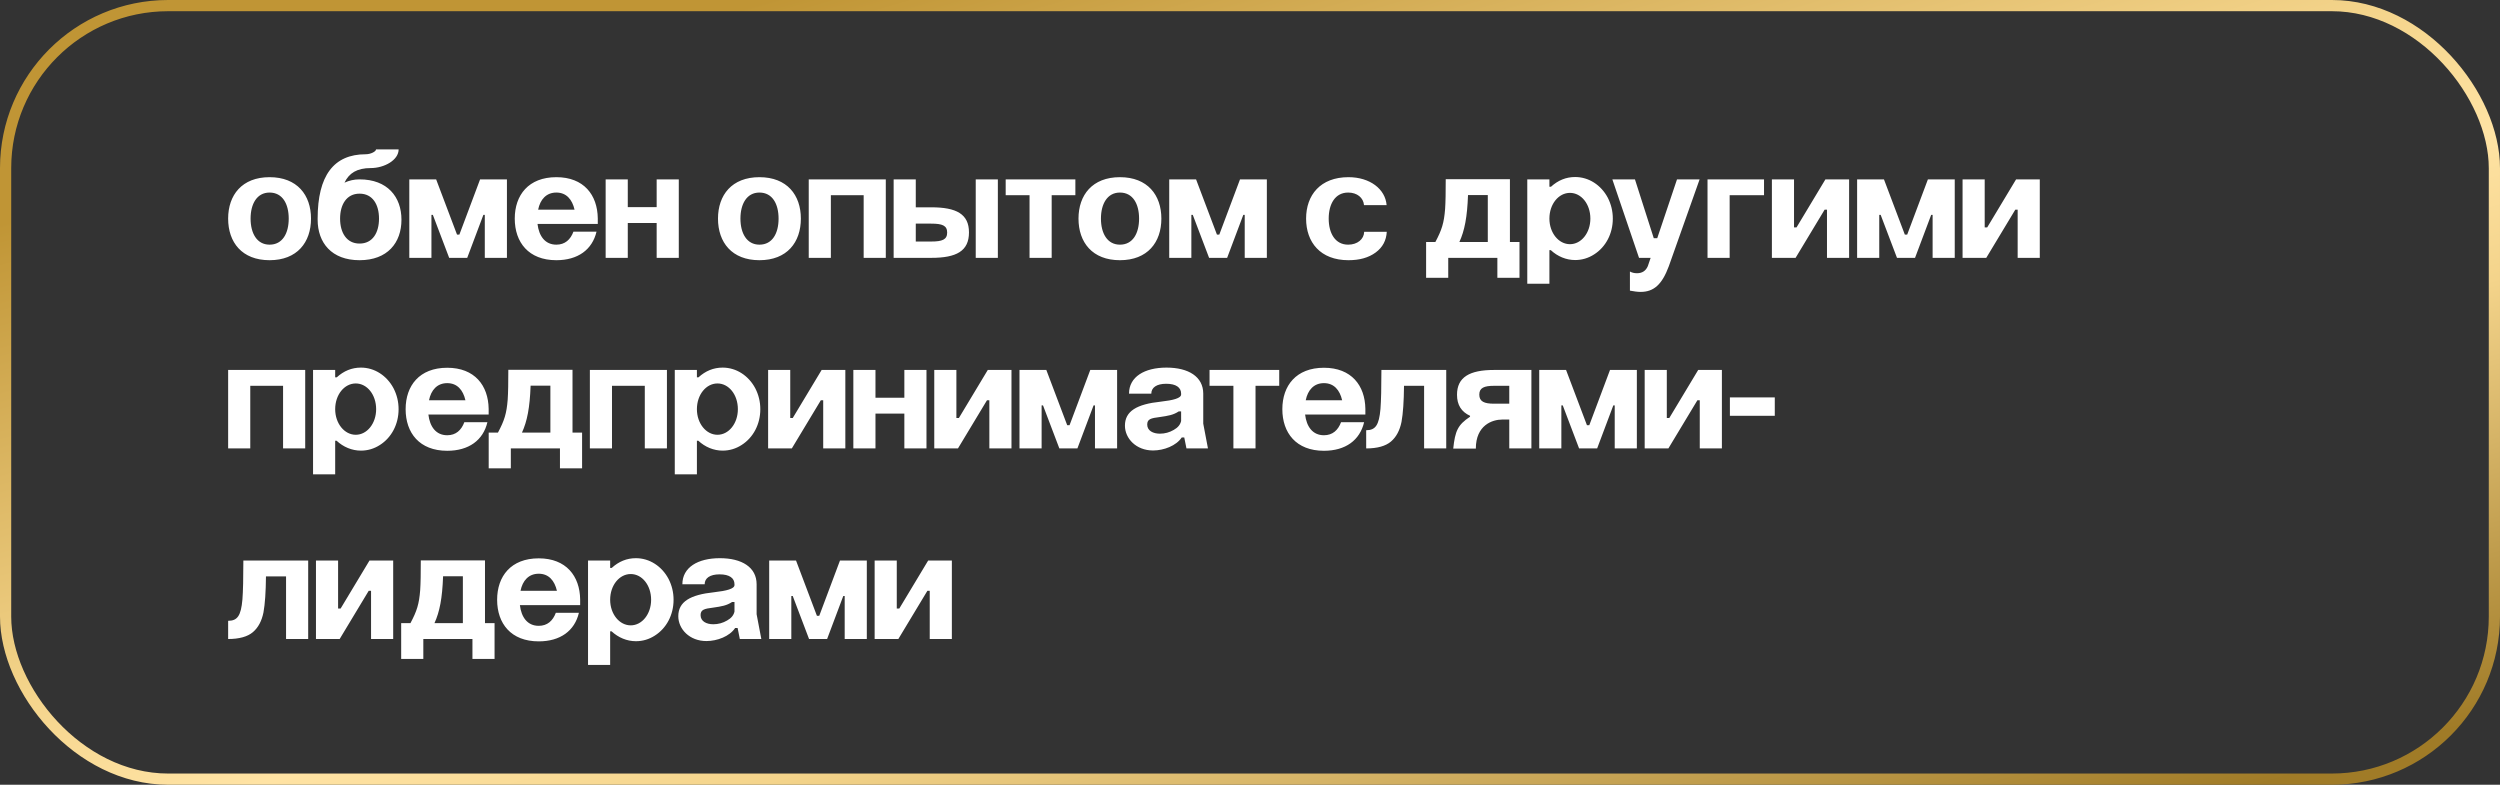
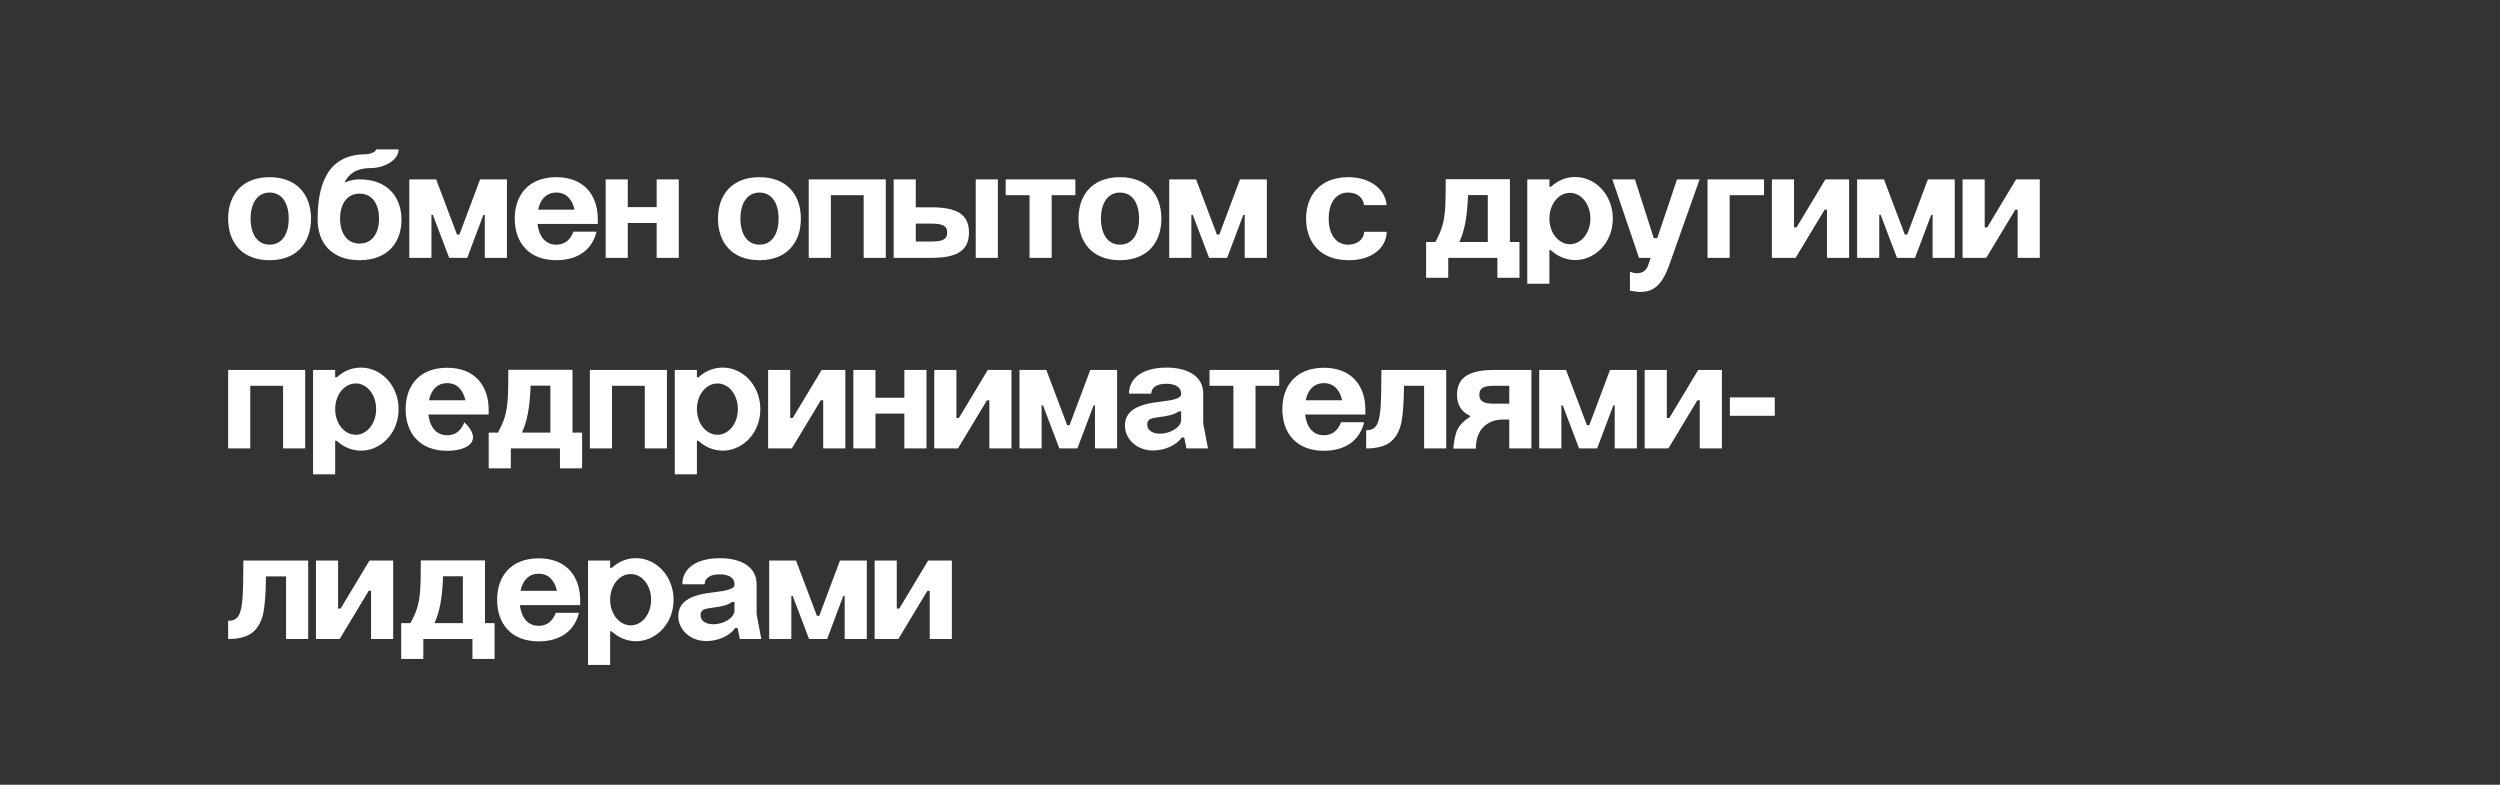
<svg xmlns="http://www.w3.org/2000/svg" width="223" height="70" viewBox="0 0 223 70" fill="none">
  <rect x="0" y="0" width="223" height="70" fill="#333333" stroke="none" />
-   <path d="M20.35 19.5C20.35 17.4 21.582 15.804 24.046 15.804C26.51 15.804 27.742 17.4 27.742 19.5C27.742 21.614 26.51 23.21 24.046 23.21C21.582 23.21 20.35 21.614 20.35 19.5ZM22.352 19.5C22.352 20.802 22.912 21.824 24.046 21.824C25.208 21.824 25.754 20.802 25.754 19.5C25.754 18.198 25.208 17.176 24.046 17.176C22.912 17.176 22.352 18.198 22.352 19.5ZM35.81 19.598C35.81 21.656 34.564 23.21 32.072 23.21C29.58 23.21 28.334 21.656 28.334 19.598V19.5C28.334 15.678 29.762 13.76 32.618 13.76C33.08 13.76 33.542 13.508 33.542 13.326H35.558C35.558 14.278 34.284 14.992 33.066 14.992C31.848 14.992 31.134 15.44 30.728 16.294C31.148 16.098 31.596 16 32.072 16C34.564 16 35.81 17.568 35.81 19.598ZM30.336 19.5C30.336 20.746 30.91 21.726 32.072 21.726C33.248 21.726 33.808 20.746 33.808 19.5C33.808 18.254 33.248 17.274 32.072 17.274C30.91 17.274 30.336 18.254 30.336 19.5ZM38.484 23H36.51V16H38.904L40.766 20.928H40.976L42.824 16H45.218V23H43.244V19.164H43.118L41.676 23H40.066L38.61 19.164H38.484V23ZM48.002 18.702H51.25C51.04 17.792 50.522 17.176 49.626 17.176C48.73 17.176 48.184 17.792 48.002 18.702ZM45.916 19.5C45.916 17.4 47.148 15.804 49.626 15.804C52.076 15.804 53.294 17.386 53.322 19.472V19.976H47.946C48.072 21.054 48.618 21.824 49.626 21.824C50.396 21.824 50.886 21.376 51.152 20.662H53.21C52.832 22.272 51.544 23.21 49.626 23.21C47.148 23.21 45.916 21.614 45.916 19.5ZM54.024 23V16H55.998V18.478H58.574V16H60.548V23H58.574V19.892H55.998V23H54.024ZM64.045 19.5C64.045 17.4 65.277 15.804 67.741 15.804C70.205 15.804 71.437 17.4 71.437 19.5C71.437 21.614 70.205 23.21 67.741 23.21C65.277 23.21 64.045 21.614 64.045 19.5ZM66.047 19.5C66.047 20.802 66.607 21.824 67.741 21.824C68.903 21.824 69.449 20.802 69.449 19.5C69.449 18.198 68.903 17.176 67.741 17.176C66.607 17.176 66.047 18.198 66.047 19.5ZM72.139 23V16H79.013V23H77.039V17.414H74.113V23H72.139ZM79.713 16H81.687V18.492H83.073C85.313 18.492 86.433 19.094 86.433 20.732C86.433 22.398 85.313 23 83.073 23H79.713V16ZM81.687 21.544H83.059H83.073C84.039 21.544 84.487 21.376 84.487 20.746C84.487 20.116 84.053 19.948 83.059 19.948H81.687V21.544ZM87.035 23V16H89.009V23H87.035ZM91.835 23V17.414H89.707V16H95.923V17.414H93.809V23H91.835ZM96.202 19.5C96.202 17.4 97.434 15.804 99.898 15.804C102.362 15.804 103.594 17.4 103.594 19.5C103.594 21.614 102.362 23.21 99.898 23.21C97.434 23.21 96.202 21.614 96.202 19.5ZM98.204 19.5C98.204 20.802 98.764 21.824 99.898 21.824C101.06 21.824 101.606 20.802 101.606 19.5C101.606 18.198 101.06 17.176 99.898 17.176C98.764 17.176 98.204 18.198 98.204 19.5ZM106.269 23H104.295V16H106.689L108.551 20.928H108.761L110.609 16H113.003V23H111.029V19.164H110.903L109.461 23H107.851L106.395 19.164H106.269V23ZM123.686 18.296H121.67C121.614 17.638 121.054 17.176 120.256 17.176C119.094 17.176 118.52 18.198 118.52 19.5C118.52 20.802 119.094 21.824 120.256 21.824C121.082 21.824 121.67 21.334 121.684 20.676H123.7C123.658 21.446 123.336 22.062 122.706 22.524C122.076 22.986 121.278 23.21 120.284 23.21C117.778 23.21 116.504 21.614 116.504 19.5C116.504 17.4 117.778 15.804 120.284 15.804C122.202 15.804 123.574 16.868 123.686 18.296ZM134.685 15.986V21.586H135.539V24.778H133.565V23H129.183V24.778H127.209V21.586H128.035C128.609 20.508 128.805 19.892 128.903 18.646C128.945 18.044 128.959 17.148 128.959 15.986H134.685ZM130.177 21.586H132.711V17.4H130.947C130.877 19.374 130.639 20.578 130.177 21.586ZM136.233 16H138.207V16.658H138.347C138.977 16.084 139.691 15.79 140.503 15.79C141.721 15.79 142.813 16.504 143.415 17.638C143.709 18.212 143.863 18.828 143.863 19.5C143.863 20.844 143.233 22.034 142.197 22.692C141.679 23.028 141.105 23.196 140.503 23.196C139.705 23.196 138.935 22.874 138.333 22.314H138.207V25.31H136.233V16ZM138.207 19.5C138.207 20.774 139.033 21.782 140.041 21.782C141.049 21.782 141.861 20.774 141.861 19.5C141.861 18.198 141.049 17.204 140.041 17.204C139.033 17.204 138.207 18.198 138.207 19.5ZM146.201 23L143.821 16H145.837L147.517 21.25H147.825L149.589 16H151.605L148.861 23.742C148.259 25.366 147.531 26.038 146.341 26.038C146.075 26.038 145.767 25.996 145.389 25.926V24.218C145.557 24.316 145.767 24.372 146.019 24.372C146.481 24.372 146.803 24.162 146.985 23.742L147.237 23H146.201ZM152.311 23V16H157.351V17.414H154.285V23H152.311ZM158.053 23V16H160.027V20.284H160.251L162.827 16H164.941V23H162.967V18.702H162.757L160.167 23H158.053ZM167.629 23H165.655V16H168.049L169.911 20.928H170.121L171.969 16H174.363V23H172.389V19.164H172.263L170.821 23H169.211L167.755 19.164H167.629V23ZM175.061 23V16H177.035V20.284H177.259L179.835 16H181.949V23H179.975V18.702H179.765L177.175 23H175.061ZM20.35 40V33H27.224V40H25.25V34.414H22.324V40H20.35ZM27.924 33H29.898V33.658H30.038C30.668 33.084 31.382 32.79 32.194 32.79C33.412 32.79 34.504 33.504 35.106 34.638C35.4 35.212 35.554 35.828 35.554 36.5C35.554 37.844 34.924 39.034 33.888 39.692C33.37 40.028 32.796 40.196 32.194 40.196C31.396 40.196 30.626 39.874 30.024 39.314H29.898V42.31H27.924V33ZM29.898 36.5C29.898 37.774 30.724 38.782 31.732 38.782C32.74 38.782 33.552 37.774 33.552 36.5C33.552 35.198 32.74 34.204 31.732 34.204C30.724 34.204 29.898 35.198 29.898 36.5ZM38.268 35.702H41.516C41.306 34.792 40.788 34.176 39.892 34.176C38.996 34.176 38.45 34.792 38.268 35.702ZM36.182 36.5C36.182 34.4 37.414 32.804 39.892 32.804C42.342 32.804 43.56 34.386 43.588 36.472V36.976H38.212C38.338 38.054 38.884 38.824 39.892 38.824C40.662 38.824 41.152 38.376 41.418 37.662H43.476C43.098 39.272 41.81 40.21 39.892 40.21C37.414 40.21 36.182 38.614 36.182 36.5ZM51.068 32.986V38.586H51.922V41.778H49.948V40H45.566V41.778H43.592V38.586H44.418C44.992 37.508 45.188 36.892 45.286 35.646C45.328 35.044 45.342 34.148 45.342 32.986H51.068ZM46.56 38.586H49.094V34.4H47.33C47.26 36.374 47.022 37.578 46.56 38.586ZM52.616 40V33H59.49V40H57.516V34.414H54.59V40H52.616ZM60.19 33H62.164V33.658H62.304C62.934 33.084 63.648 32.79 64.46 32.79C65.678 32.79 66.77 33.504 67.372 34.638C67.666 35.212 67.82 35.828 67.82 36.5C67.82 37.844 67.19 39.034 66.154 39.692C65.636 40.028 65.062 40.196 64.46 40.196C63.662 40.196 62.892 39.874 62.29 39.314H62.164V42.31H60.19V33ZM62.164 36.5C62.164 37.774 62.99 38.782 63.998 38.782C65.006 38.782 65.818 37.774 65.818 36.5C65.818 35.198 65.006 34.204 63.998 34.204C62.99 34.204 62.164 35.198 62.164 36.5ZM68.516 40V33H70.49V37.284H70.714L73.29 33H75.404V40H73.43V35.702H73.22L70.63 40H68.516ZM76.118 40V33H78.092V35.478H80.668V33H82.642V40H80.668V36.892H78.092V40H76.118ZM83.336 40V33H85.31V37.284H85.534L88.11 33H90.224V40H88.25V35.702H88.04L85.45 40H83.336ZM92.912 40H90.938V33H93.332L95.194 37.928H95.404L97.252 33H99.646V40H97.672V36.164H97.546L96.104 40H94.494L93.038 36.164H92.912V40ZM105.356 35.184V35.114C105.356 34.568 104.908 34.232 104.026 34.232C103.172 34.232 102.696 34.568 102.696 35.114H100.708C100.708 33.616 102.08 32.79 104.054 32.79C106.014 32.79 107.33 33.602 107.33 35.114V37.788L107.75 40H105.832L105.636 39.02H105.412C104.922 39.762 103.816 40.182 102.85 40.182C101.338 40.182 100.344 39.104 100.344 37.97C100.344 36.668 101.408 36.052 103.536 35.828C104.656 35.702 105.356 35.52 105.356 35.184ZM102.332 37.872C102.332 38.418 102.85 38.684 103.466 38.684C103.9 38.684 104.32 38.572 104.698 38.348C105.076 38.138 105.286 37.872 105.356 37.55V36.696H105.146C104.656 37.018 104.222 37.088 103.452 37.2C102.654 37.298 102.332 37.382 102.332 37.872ZM110.019 40V34.414H107.891V33H114.107V34.414H111.993V40H110.019ZM116.471 35.702H119.719C119.509 34.792 118.991 34.176 118.095 34.176C117.199 34.176 116.653 34.792 116.471 35.702ZM114.385 36.5C114.385 34.4 115.617 32.804 118.095 32.804C120.545 32.804 121.763 34.386 121.791 36.472V36.976H116.415C116.541 38.054 117.087 38.824 118.095 38.824C118.865 38.824 119.355 38.376 119.621 37.662H121.679C121.301 39.272 120.013 40.21 118.095 40.21C115.617 40.21 114.385 38.614 114.385 36.5ZM121.864 40V38.376C122.69 38.376 123.012 37.928 123.138 36.472C123.194 35.744 123.222 34.582 123.222 33H129.004V40H127.03V34.414H125.238C125.224 35.8 125.154 36.878 125.014 37.634C124.86 38.39 124.552 38.978 124.076 39.384C123.6 39.79 122.858 40 121.864 40ZM136.601 40H134.627V37.424H133.997C133.129 37.424 131.645 37.914 131.645 40.014H129.629C129.797 38.432 130.035 37.9 131.127 37.172V37.088C130.357 36.738 129.965 36.122 129.965 35.212C129.965 33.644 131.085 33 133.269 33H136.601V40ZM131.953 35.198C131.953 35.814 132.387 36.01 133.269 36.01H134.627V34.414H133.269C132.387 34.414 131.953 34.596 131.953 35.198ZM139.273 40H137.299V33H139.693L141.555 37.928H141.765L143.613 33H146.007V40H144.033V36.164H143.907L142.465 40H140.855L139.399 36.164H139.273V40ZM146.705 40V33H148.679V37.284H148.903L151.479 33H153.593V40H151.619V35.702H151.409L148.819 40H146.705ZM154.307 35.45H158.311V37.088H154.307V35.45ZM20.35 57V55.376C21.176 55.376 21.498 54.928 21.624 53.472C21.68 52.744 21.708 51.582 21.708 50H27.49V57H25.516V51.414H23.724C23.71 52.8 23.64 53.878 23.5 54.634C23.346 55.39 23.038 55.978 22.562 56.384C22.086 56.79 21.344 57 20.35 57ZM28.184 57V50H30.158V54.284H30.382L32.958 50H35.072V57H33.098V52.702H32.888L30.298 57H28.184ZM43.261 49.986V55.586H44.115V58.778H42.142V57H37.76V58.778H35.785V55.586H36.611C37.185 54.508 37.382 53.892 37.48 52.646C37.522 52.044 37.535 51.148 37.535 49.986H43.261ZM38.754 55.586H41.288V51.4H39.523C39.453 53.374 39.215 54.578 38.754 55.586ZM46.43 52.702H49.678C49.468 51.792 48.95 51.176 48.054 51.176C47.158 51.176 46.612 51.792 46.43 52.702ZM44.344 53.5C44.344 51.4 45.576 49.804 48.054 49.804C50.504 49.804 51.722 51.386 51.75 53.472V53.976H46.374C46.5 55.054 47.046 55.824 48.054 55.824C48.824 55.824 49.314 55.376 49.58 54.662H51.638C51.26 56.272 49.972 57.21 48.054 57.21C45.576 57.21 44.344 55.614 44.344 53.5ZM52.452 50H54.426V50.658H54.566C55.196 50.084 55.91 49.79 56.722 49.79C57.94 49.79 59.032 50.504 59.634 51.638C59.928 52.212 60.082 52.828 60.082 53.5C60.082 54.844 59.452 56.034 58.416 56.692C57.898 57.028 57.324 57.196 56.722 57.196C55.924 57.196 55.154 56.874 54.552 56.314H54.426V59.31H52.452V50ZM54.426 53.5C54.426 54.774 55.252 55.782 56.26 55.782C57.268 55.782 58.08 54.774 58.08 53.5C58.08 52.198 57.268 51.204 56.26 51.204C55.252 51.204 54.426 52.198 54.426 53.5ZM65.516 52.184V52.114C65.516 51.568 65.068 51.232 64.186 51.232C63.332 51.232 62.856 51.568 62.856 52.114H60.868C60.868 50.616 62.24 49.79 64.214 49.79C66.174 49.79 67.49 50.602 67.49 52.114V54.788L67.91 57H65.992L65.796 56.02H65.572C65.082 56.762 63.976 57.182 63.01 57.182C61.498 57.182 60.504 56.104 60.504 54.97C60.504 53.668 61.568 53.052 63.696 52.828C64.816 52.702 65.516 52.52 65.516 52.184ZM62.492 54.872C62.492 55.418 63.01 55.684 63.626 55.684C64.06 55.684 64.48 55.572 64.858 55.348C65.236 55.138 65.446 54.872 65.516 54.55V53.696H65.306C64.816 54.018 64.382 54.088 63.612 54.2C62.814 54.298 62.492 54.382 62.492 54.872ZM70.586 57H68.612V50H71.006L72.868 54.928H73.078L74.926 50H77.32V57H75.346V53.164H75.22L73.778 57H72.168L70.712 53.164H70.586V57ZM78.018 57V50H79.992V54.284H80.216L82.792 50H84.906V57H82.932V52.702H82.722L80.132 57H78.018Z" fill="white" />
-   <rect x="0.5" y="0.5" width="222" height="69" rx="14.5" stroke="url(#paint0_linear_88_1020)" />
+   <path d="M20.35 19.5C20.35 17.4 21.582 15.804 24.046 15.804C26.51 15.804 27.742 17.4 27.742 19.5C27.742 21.614 26.51 23.21 24.046 23.21C21.582 23.21 20.35 21.614 20.35 19.5ZM22.352 19.5C22.352 20.802 22.912 21.824 24.046 21.824C25.208 21.824 25.754 20.802 25.754 19.5C25.754 18.198 25.208 17.176 24.046 17.176C22.912 17.176 22.352 18.198 22.352 19.5ZM35.81 19.598C35.81 21.656 34.564 23.21 32.072 23.21C29.58 23.21 28.334 21.656 28.334 19.598V19.5C28.334 15.678 29.762 13.76 32.618 13.76C33.08 13.76 33.542 13.508 33.542 13.326H35.558C35.558 14.278 34.284 14.992 33.066 14.992C31.848 14.992 31.134 15.44 30.728 16.294C31.148 16.098 31.596 16 32.072 16C34.564 16 35.81 17.568 35.81 19.598ZM30.336 19.5C30.336 20.746 30.91 21.726 32.072 21.726C33.248 21.726 33.808 20.746 33.808 19.5C33.808 18.254 33.248 17.274 32.072 17.274C30.91 17.274 30.336 18.254 30.336 19.5ZM38.484 23H36.51V16H38.904L40.766 20.928H40.976L42.824 16H45.218V23H43.244V19.164H43.118L41.676 23H40.066L38.61 19.164H38.484V23ZM48.002 18.702H51.25C51.04 17.792 50.522 17.176 49.626 17.176C48.73 17.176 48.184 17.792 48.002 18.702ZM45.916 19.5C45.916 17.4 47.148 15.804 49.626 15.804C52.076 15.804 53.294 17.386 53.322 19.472V19.976H47.946C48.072 21.054 48.618 21.824 49.626 21.824C50.396 21.824 50.886 21.376 51.152 20.662H53.21C52.832 22.272 51.544 23.21 49.626 23.21C47.148 23.21 45.916 21.614 45.916 19.5ZM54.024 23V16H55.998V18.478H58.574V16H60.548V23H58.574V19.892H55.998V23H54.024ZM64.045 19.5C64.045 17.4 65.277 15.804 67.741 15.804C70.205 15.804 71.437 17.4 71.437 19.5C71.437 21.614 70.205 23.21 67.741 23.21C65.277 23.21 64.045 21.614 64.045 19.5ZM66.047 19.5C66.047 20.802 66.607 21.824 67.741 21.824C68.903 21.824 69.449 20.802 69.449 19.5C69.449 18.198 68.903 17.176 67.741 17.176C66.607 17.176 66.047 18.198 66.047 19.5ZM72.139 23V16H79.013V23H77.039V17.414H74.113V23H72.139ZM79.713 16H81.687V18.492H83.073C85.313 18.492 86.433 19.094 86.433 20.732C86.433 22.398 85.313 23 83.073 23H79.713V16ZM81.687 21.544H83.059H83.073C84.039 21.544 84.487 21.376 84.487 20.746C84.487 20.116 84.053 19.948 83.059 19.948H81.687V21.544ZM87.035 23V16H89.009V23H87.035ZM91.835 23V17.414H89.707V16H95.923V17.414H93.809V23H91.835ZM96.202 19.5C96.202 17.4 97.434 15.804 99.898 15.804C102.362 15.804 103.594 17.4 103.594 19.5C103.594 21.614 102.362 23.21 99.898 23.21C97.434 23.21 96.202 21.614 96.202 19.5ZM98.204 19.5C98.204 20.802 98.764 21.824 99.898 21.824C101.06 21.824 101.606 20.802 101.606 19.5C101.606 18.198 101.06 17.176 99.898 17.176C98.764 17.176 98.204 18.198 98.204 19.5ZM106.269 23H104.295V16H106.689L108.551 20.928H108.761L110.609 16H113.003V23H111.029V19.164H110.903L109.461 23H107.851L106.395 19.164H106.269V23ZM123.686 18.296H121.67C121.614 17.638 121.054 17.176 120.256 17.176C119.094 17.176 118.52 18.198 118.52 19.5C118.52 20.802 119.094 21.824 120.256 21.824C121.082 21.824 121.67 21.334 121.684 20.676H123.7C123.658 21.446 123.336 22.062 122.706 22.524C122.076 22.986 121.278 23.21 120.284 23.21C117.778 23.21 116.504 21.614 116.504 19.5C116.504 17.4 117.778 15.804 120.284 15.804C122.202 15.804 123.574 16.868 123.686 18.296ZM134.685 15.986V21.586H135.539V24.778H133.565V23H129.183V24.778H127.209V21.586H128.035C128.609 20.508 128.805 19.892 128.903 18.646C128.945 18.044 128.959 17.148 128.959 15.986H134.685ZM130.177 21.586H132.711V17.4H130.947C130.877 19.374 130.639 20.578 130.177 21.586ZM136.233 16H138.207V16.658H138.347C138.977 16.084 139.691 15.79 140.503 15.79C141.721 15.79 142.813 16.504 143.415 17.638C143.709 18.212 143.863 18.828 143.863 19.5C143.863 20.844 143.233 22.034 142.197 22.692C141.679 23.028 141.105 23.196 140.503 23.196C139.705 23.196 138.935 22.874 138.333 22.314H138.207V25.31H136.233V16ZM138.207 19.5C138.207 20.774 139.033 21.782 140.041 21.782C141.049 21.782 141.861 20.774 141.861 19.5C141.861 18.198 141.049 17.204 140.041 17.204C139.033 17.204 138.207 18.198 138.207 19.5ZM146.201 23L143.821 16H145.837L147.517 21.25H147.825L149.589 16H151.605L148.861 23.742C148.259 25.366 147.531 26.038 146.341 26.038C146.075 26.038 145.767 25.996 145.389 25.926V24.218C145.557 24.316 145.767 24.372 146.019 24.372C146.481 24.372 146.803 24.162 146.985 23.742L147.237 23H146.201ZM152.311 23V16H157.351V17.414H154.285V23H152.311ZM158.053 23V16H160.027V20.284H160.251L162.827 16H164.941V23H162.967V18.702H162.757L160.167 23H158.053ZM167.629 23H165.655V16H168.049L169.911 20.928H170.121L171.969 16H174.363V23H172.389V19.164H172.263L170.821 23H169.211L167.755 19.164H167.629V23ZM175.061 23V16H177.035V20.284H177.259L179.835 16H181.949V23H179.975V18.702H179.765L177.175 23H175.061ZM20.35 40V33H27.224V40H25.25V34.414H22.324V40H20.35ZM27.924 33H29.898V33.658H30.038C30.668 33.084 31.382 32.79 32.194 32.79C33.412 32.79 34.504 33.504 35.106 34.638C35.4 35.212 35.554 35.828 35.554 36.5C35.554 37.844 34.924 39.034 33.888 39.692C33.37 40.028 32.796 40.196 32.194 40.196C31.396 40.196 30.626 39.874 30.024 39.314H29.898V42.31H27.924V33ZM29.898 36.5C29.898 37.774 30.724 38.782 31.732 38.782C32.74 38.782 33.552 37.774 33.552 36.5C33.552 35.198 32.74 34.204 31.732 34.204C30.724 34.204 29.898 35.198 29.898 36.5ZM38.268 35.702H41.516C41.306 34.792 40.788 34.176 39.892 34.176C38.996 34.176 38.45 34.792 38.268 35.702ZM36.182 36.5C36.182 34.4 37.414 32.804 39.892 32.804C42.342 32.804 43.56 34.386 43.588 36.472V36.976H38.212C38.338 38.054 38.884 38.824 39.892 38.824C40.662 38.824 41.152 38.376 41.418 37.662C43.098 39.272 41.81 40.21 39.892 40.21C37.414 40.21 36.182 38.614 36.182 36.5ZM51.068 32.986V38.586H51.922V41.778H49.948V40H45.566V41.778H43.592V38.586H44.418C44.992 37.508 45.188 36.892 45.286 35.646C45.328 35.044 45.342 34.148 45.342 32.986H51.068ZM46.56 38.586H49.094V34.4H47.33C47.26 36.374 47.022 37.578 46.56 38.586ZM52.616 40V33H59.49V40H57.516V34.414H54.59V40H52.616ZM60.19 33H62.164V33.658H62.304C62.934 33.084 63.648 32.79 64.46 32.79C65.678 32.79 66.77 33.504 67.372 34.638C67.666 35.212 67.82 35.828 67.82 36.5C67.82 37.844 67.19 39.034 66.154 39.692C65.636 40.028 65.062 40.196 64.46 40.196C63.662 40.196 62.892 39.874 62.29 39.314H62.164V42.31H60.19V33ZM62.164 36.5C62.164 37.774 62.99 38.782 63.998 38.782C65.006 38.782 65.818 37.774 65.818 36.5C65.818 35.198 65.006 34.204 63.998 34.204C62.99 34.204 62.164 35.198 62.164 36.5ZM68.516 40V33H70.49V37.284H70.714L73.29 33H75.404V40H73.43V35.702H73.22L70.63 40H68.516ZM76.118 40V33H78.092V35.478H80.668V33H82.642V40H80.668V36.892H78.092V40H76.118ZM83.336 40V33H85.31V37.284H85.534L88.11 33H90.224V40H88.25V35.702H88.04L85.45 40H83.336ZM92.912 40H90.938V33H93.332L95.194 37.928H95.404L97.252 33H99.646V40H97.672V36.164H97.546L96.104 40H94.494L93.038 36.164H92.912V40ZM105.356 35.184V35.114C105.356 34.568 104.908 34.232 104.026 34.232C103.172 34.232 102.696 34.568 102.696 35.114H100.708C100.708 33.616 102.08 32.79 104.054 32.79C106.014 32.79 107.33 33.602 107.33 35.114V37.788L107.75 40H105.832L105.636 39.02H105.412C104.922 39.762 103.816 40.182 102.85 40.182C101.338 40.182 100.344 39.104 100.344 37.97C100.344 36.668 101.408 36.052 103.536 35.828C104.656 35.702 105.356 35.52 105.356 35.184ZM102.332 37.872C102.332 38.418 102.85 38.684 103.466 38.684C103.9 38.684 104.32 38.572 104.698 38.348C105.076 38.138 105.286 37.872 105.356 37.55V36.696H105.146C104.656 37.018 104.222 37.088 103.452 37.2C102.654 37.298 102.332 37.382 102.332 37.872ZM110.019 40V34.414H107.891V33H114.107V34.414H111.993V40H110.019ZM116.471 35.702H119.719C119.509 34.792 118.991 34.176 118.095 34.176C117.199 34.176 116.653 34.792 116.471 35.702ZM114.385 36.5C114.385 34.4 115.617 32.804 118.095 32.804C120.545 32.804 121.763 34.386 121.791 36.472V36.976H116.415C116.541 38.054 117.087 38.824 118.095 38.824C118.865 38.824 119.355 38.376 119.621 37.662H121.679C121.301 39.272 120.013 40.21 118.095 40.21C115.617 40.21 114.385 38.614 114.385 36.5ZM121.864 40V38.376C122.69 38.376 123.012 37.928 123.138 36.472C123.194 35.744 123.222 34.582 123.222 33H129.004V40H127.03V34.414H125.238C125.224 35.8 125.154 36.878 125.014 37.634C124.86 38.39 124.552 38.978 124.076 39.384C123.6 39.79 122.858 40 121.864 40ZM136.601 40H134.627V37.424H133.997C133.129 37.424 131.645 37.914 131.645 40.014H129.629C129.797 38.432 130.035 37.9 131.127 37.172V37.088C130.357 36.738 129.965 36.122 129.965 35.212C129.965 33.644 131.085 33 133.269 33H136.601V40ZM131.953 35.198C131.953 35.814 132.387 36.01 133.269 36.01H134.627V34.414H133.269C132.387 34.414 131.953 34.596 131.953 35.198ZM139.273 40H137.299V33H139.693L141.555 37.928H141.765L143.613 33H146.007V40H144.033V36.164H143.907L142.465 40H140.855L139.399 36.164H139.273V40ZM146.705 40V33H148.679V37.284H148.903L151.479 33H153.593V40H151.619V35.702H151.409L148.819 40H146.705ZM154.307 35.45H158.311V37.088H154.307V35.45ZM20.35 57V55.376C21.176 55.376 21.498 54.928 21.624 53.472C21.68 52.744 21.708 51.582 21.708 50H27.49V57H25.516V51.414H23.724C23.71 52.8 23.64 53.878 23.5 54.634C23.346 55.39 23.038 55.978 22.562 56.384C22.086 56.79 21.344 57 20.35 57ZM28.184 57V50H30.158V54.284H30.382L32.958 50H35.072V57H33.098V52.702H32.888L30.298 57H28.184ZM43.261 49.986V55.586H44.115V58.778H42.142V57H37.76V58.778H35.785V55.586H36.611C37.185 54.508 37.382 53.892 37.48 52.646C37.522 52.044 37.535 51.148 37.535 49.986H43.261ZM38.754 55.586H41.288V51.4H39.523C39.453 53.374 39.215 54.578 38.754 55.586ZM46.43 52.702H49.678C49.468 51.792 48.95 51.176 48.054 51.176C47.158 51.176 46.612 51.792 46.43 52.702ZM44.344 53.5C44.344 51.4 45.576 49.804 48.054 49.804C50.504 49.804 51.722 51.386 51.75 53.472V53.976H46.374C46.5 55.054 47.046 55.824 48.054 55.824C48.824 55.824 49.314 55.376 49.58 54.662H51.638C51.26 56.272 49.972 57.21 48.054 57.21C45.576 57.21 44.344 55.614 44.344 53.5ZM52.452 50H54.426V50.658H54.566C55.196 50.084 55.91 49.79 56.722 49.79C57.94 49.79 59.032 50.504 59.634 51.638C59.928 52.212 60.082 52.828 60.082 53.5C60.082 54.844 59.452 56.034 58.416 56.692C57.898 57.028 57.324 57.196 56.722 57.196C55.924 57.196 55.154 56.874 54.552 56.314H54.426V59.31H52.452V50ZM54.426 53.5C54.426 54.774 55.252 55.782 56.26 55.782C57.268 55.782 58.08 54.774 58.08 53.5C58.08 52.198 57.268 51.204 56.26 51.204C55.252 51.204 54.426 52.198 54.426 53.5ZM65.516 52.184V52.114C65.516 51.568 65.068 51.232 64.186 51.232C63.332 51.232 62.856 51.568 62.856 52.114H60.868C60.868 50.616 62.24 49.79 64.214 49.79C66.174 49.79 67.49 50.602 67.49 52.114V54.788L67.91 57H65.992L65.796 56.02H65.572C65.082 56.762 63.976 57.182 63.01 57.182C61.498 57.182 60.504 56.104 60.504 54.97C60.504 53.668 61.568 53.052 63.696 52.828C64.816 52.702 65.516 52.52 65.516 52.184ZM62.492 54.872C62.492 55.418 63.01 55.684 63.626 55.684C64.06 55.684 64.48 55.572 64.858 55.348C65.236 55.138 65.446 54.872 65.516 54.55V53.696H65.306C64.816 54.018 64.382 54.088 63.612 54.2C62.814 54.298 62.492 54.382 62.492 54.872ZM70.586 57H68.612V50H71.006L72.868 54.928H73.078L74.926 50H77.32V57H75.346V53.164H75.22L73.778 57H72.168L70.712 53.164H70.586V57ZM78.018 57V50H79.992V54.284H80.216L82.792 50H84.906V57H82.932V52.702H82.722L80.132 57H78.018Z" fill="white" />
  <defs>
    <linearGradient id="paint0_linear_88_1020" x1="108.063" y1="-11.519" x2="137.264" y2="88.751" gradientUnits="userSpaceOnUse">
      <stop stop-color="#C09535" />
      <stop offset="0.391" stop-color="#F4D48B" />
      <stop offset="0.521" stop-color="#FFE3A4" />
      <stop offset="0.641" stop-color="#F4D48B" />
      <stop offset="1" stop-color="#A07B27" />
    </linearGradient>
  </defs>
</svg>